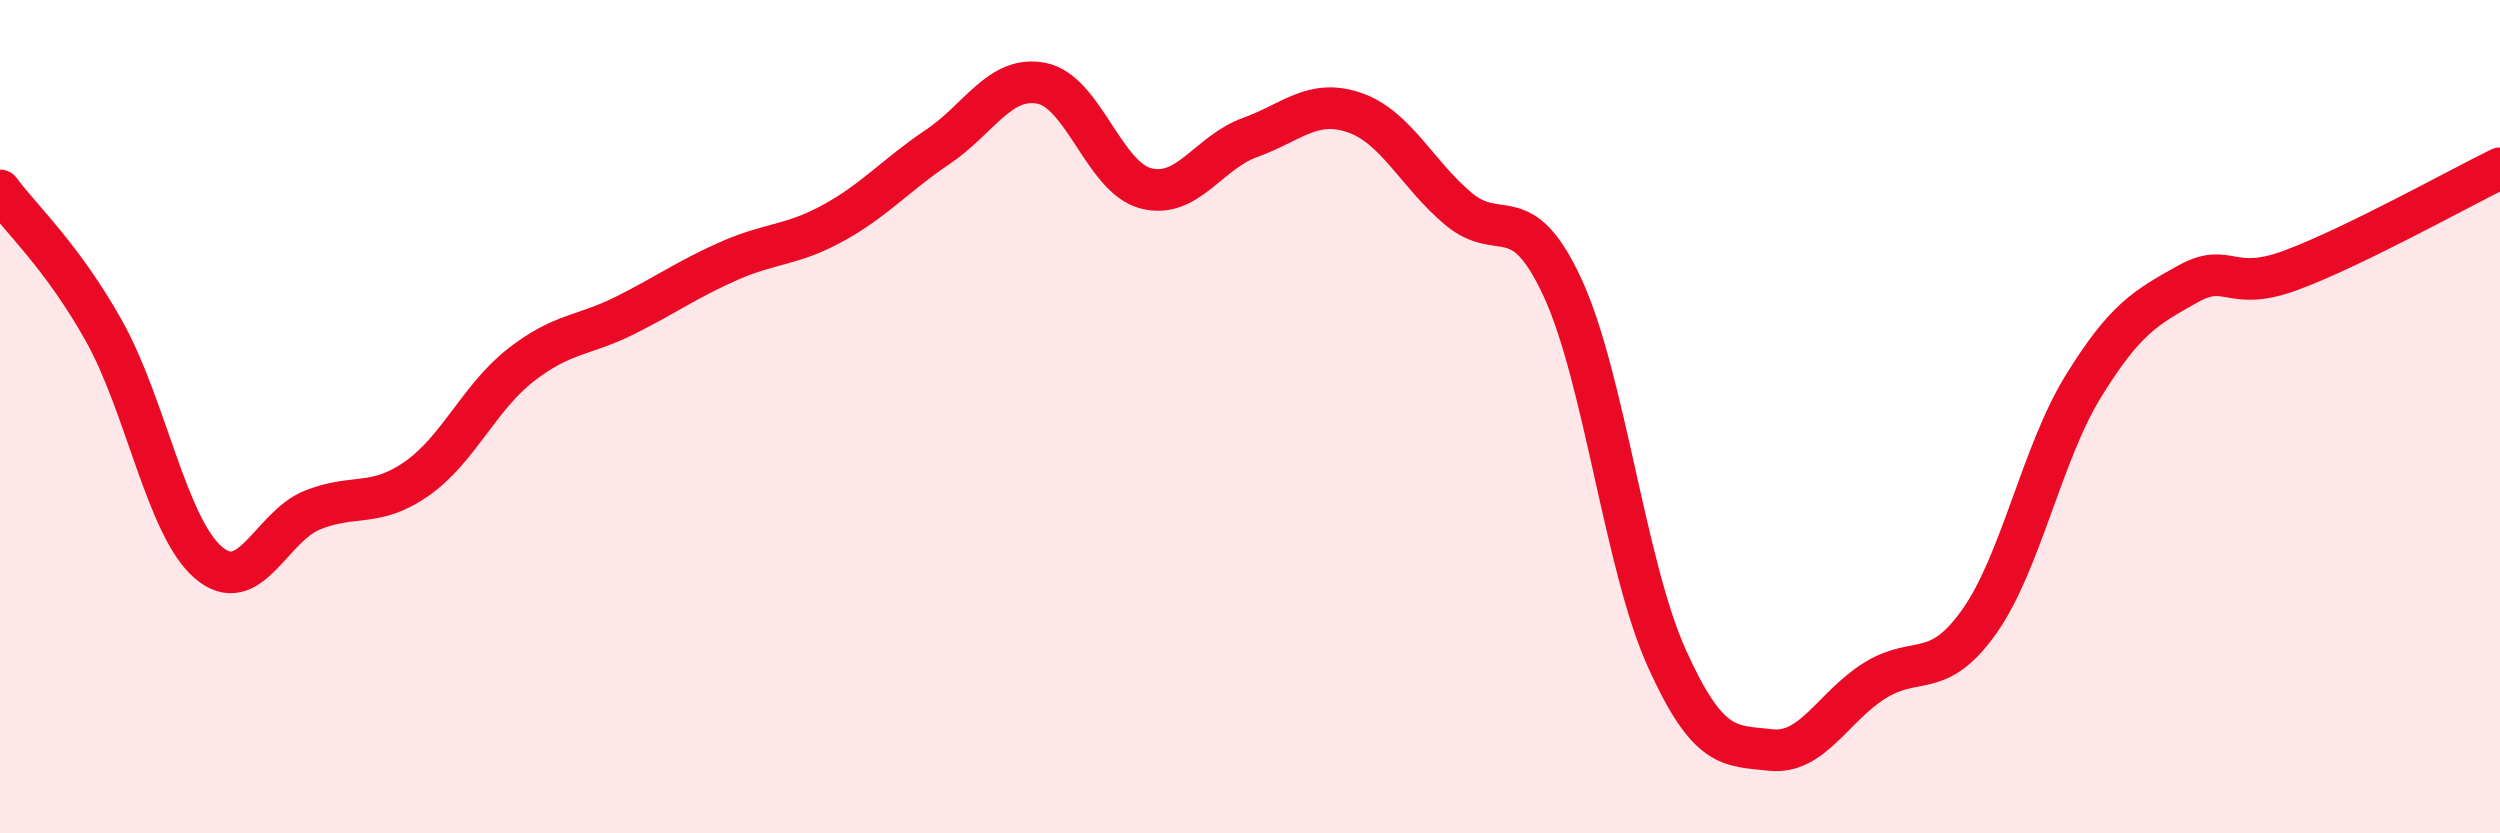
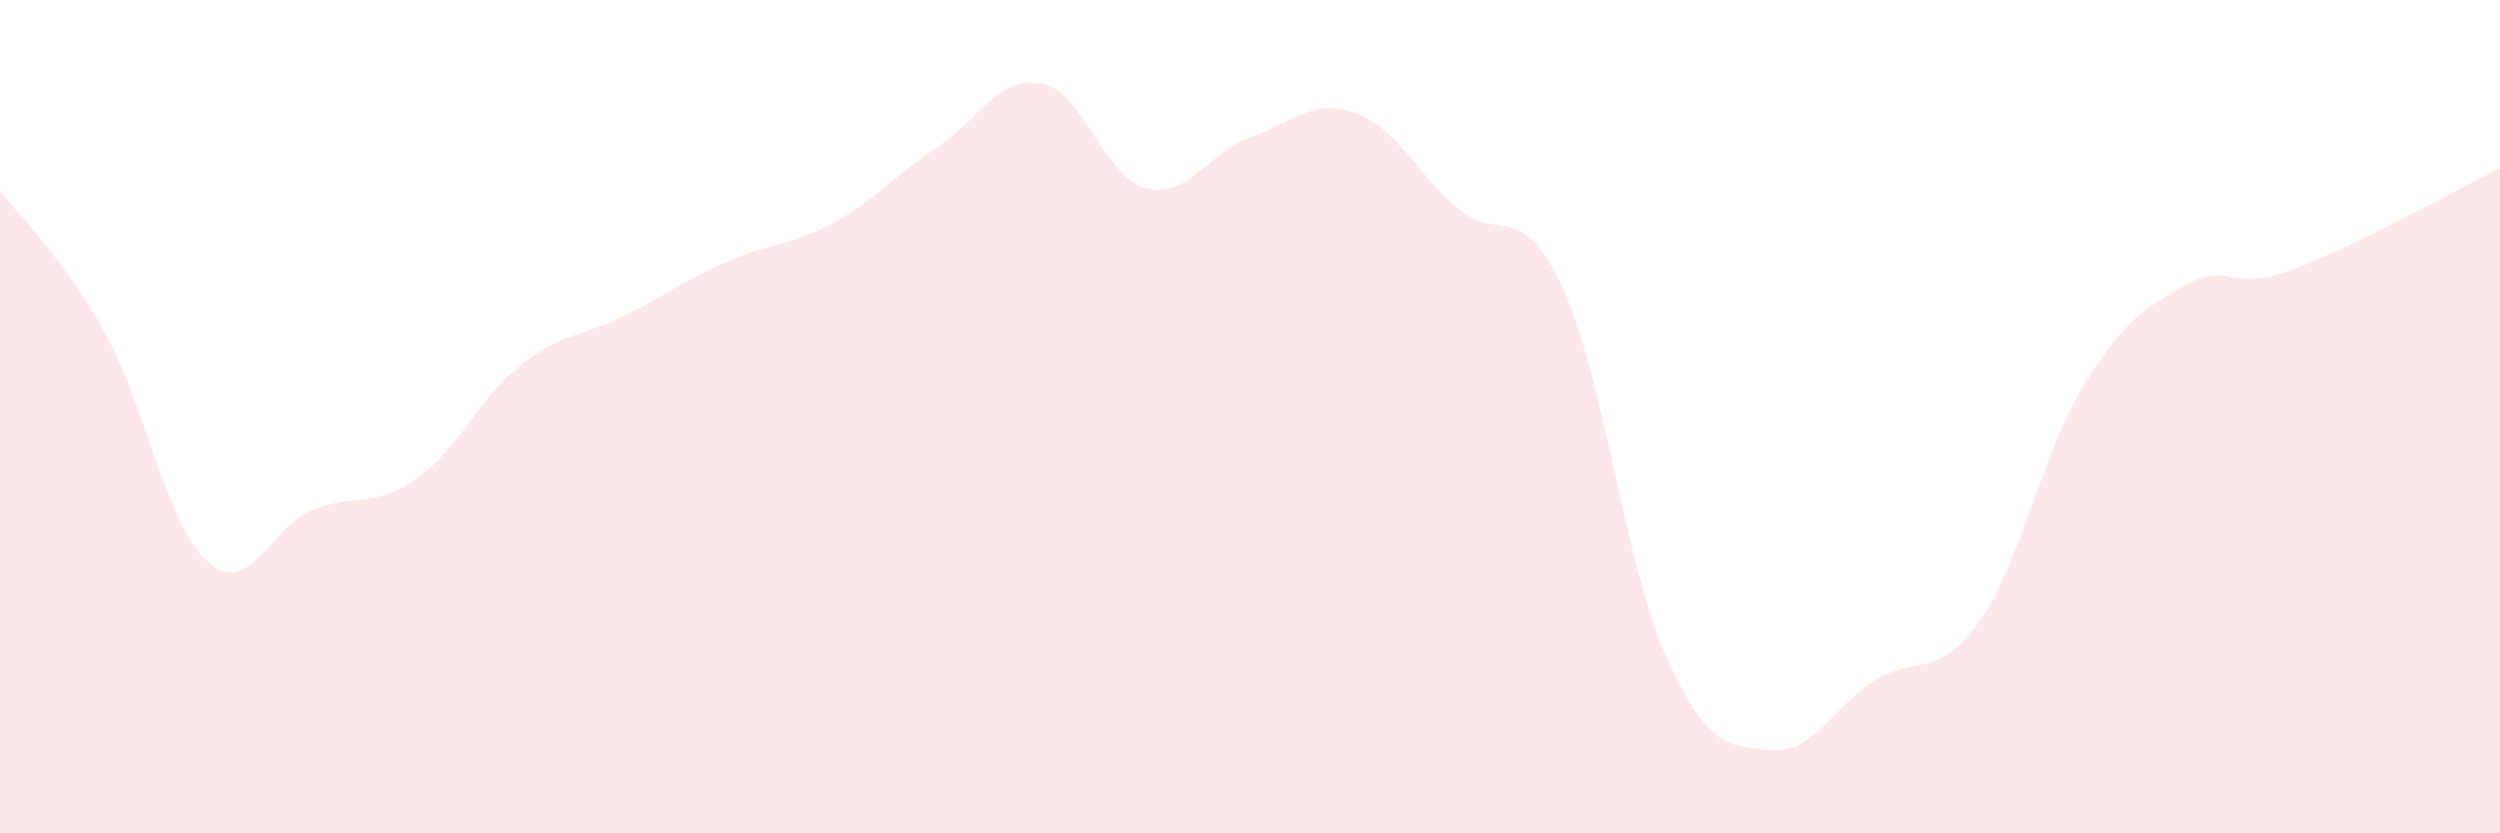
<svg xmlns="http://www.w3.org/2000/svg" width="60" height="20" viewBox="0 0 60 20">
  <path d="M 0,4.57 C 0.5,5.25 1.5,6.16 2.5,7.95 C 3.5,9.74 4,12.64 5,13.5 C 6,14.36 6.5,12.64 7.5,12.24 C 8.5,11.84 9,12.19 10,11.49 C 11,10.79 11.5,9.54 12.5,8.76 C 13.5,7.98 14,8.07 15,7.57 C 16,7.07 16.5,6.7 17.5,6.26 C 18.5,5.82 19,5.9 20,5.35 C 21,4.8 21.5,4.2 22.5,3.53 C 23.5,2.86 24,1.8 25,2 C 26,2.2 26.5,4.26 27.5,4.52 C 28.5,4.78 29,3.66 30,3.3 C 31,2.94 31.5,2.36 32.5,2.7 C 33.5,3.04 34,4.17 35,5.01 C 36,5.85 36.5,4.74 37.5,6.9 C 38.5,9.06 39,13.57 40,15.79 C 41,18.01 41.5,17.89 42.5,18 C 43.5,18.11 44,16.95 45,16.33 C 46,15.71 46.5,16.33 47.5,14.92 C 48.5,13.51 49,10.89 50,9.27 C 51,7.65 51.5,7.38 52.5,6.82 C 53.5,6.26 53.5,7.04 55,6.48 C 56.5,5.92 59,4.53 60,4.04L60 20L0 20Z" fill="#EB0A25" opacity="0.1" stroke-linecap="round" stroke-linejoin="round" />
-   <path d="M 0,4.57 C 0.5,5.25 1.5,6.16 2.5,7.95 C 3.5,9.74 4,12.64 5,13.5 C 6,14.36 6.5,12.64 7.5,12.24 C 8.5,11.84 9,12.19 10,11.49 C 11,10.79 11.5,9.54 12.5,8.76 C 13.5,7.98 14,8.07 15,7.57 C 16,7.07 16.5,6.7 17.5,6.26 C 18.5,5.82 19,5.9 20,5.35 C 21,4.8 21.5,4.2 22.5,3.53 C 23.5,2.86 24,1.8 25,2 C 26,2.2 26.5,4.26 27.5,4.52 C 28.5,4.78 29,3.66 30,3.3 C 31,2.94 31.5,2.36 32.5,2.7 C 33.5,3.04 34,4.17 35,5.01 C 36,5.85 36.5,4.74 37.5,6.9 C 38.5,9.06 39,13.57 40,15.79 C 41,18.01 41.5,17.89 42.5,18 C 43.5,18.11 44,16.95 45,16.33 C 46,15.71 46.5,16.33 47.5,14.92 C 48.5,13.51 49,10.89 50,9.27 C 51,7.65 51.5,7.38 52.5,6.82 C 53.5,6.26 53.5,7.04 55,6.48 C 56.5,5.92 59,4.53 60,4.04" stroke="#EB0A25" stroke-width="1" fill="none" stroke-linecap="round" stroke-linejoin="round" />
</svg>